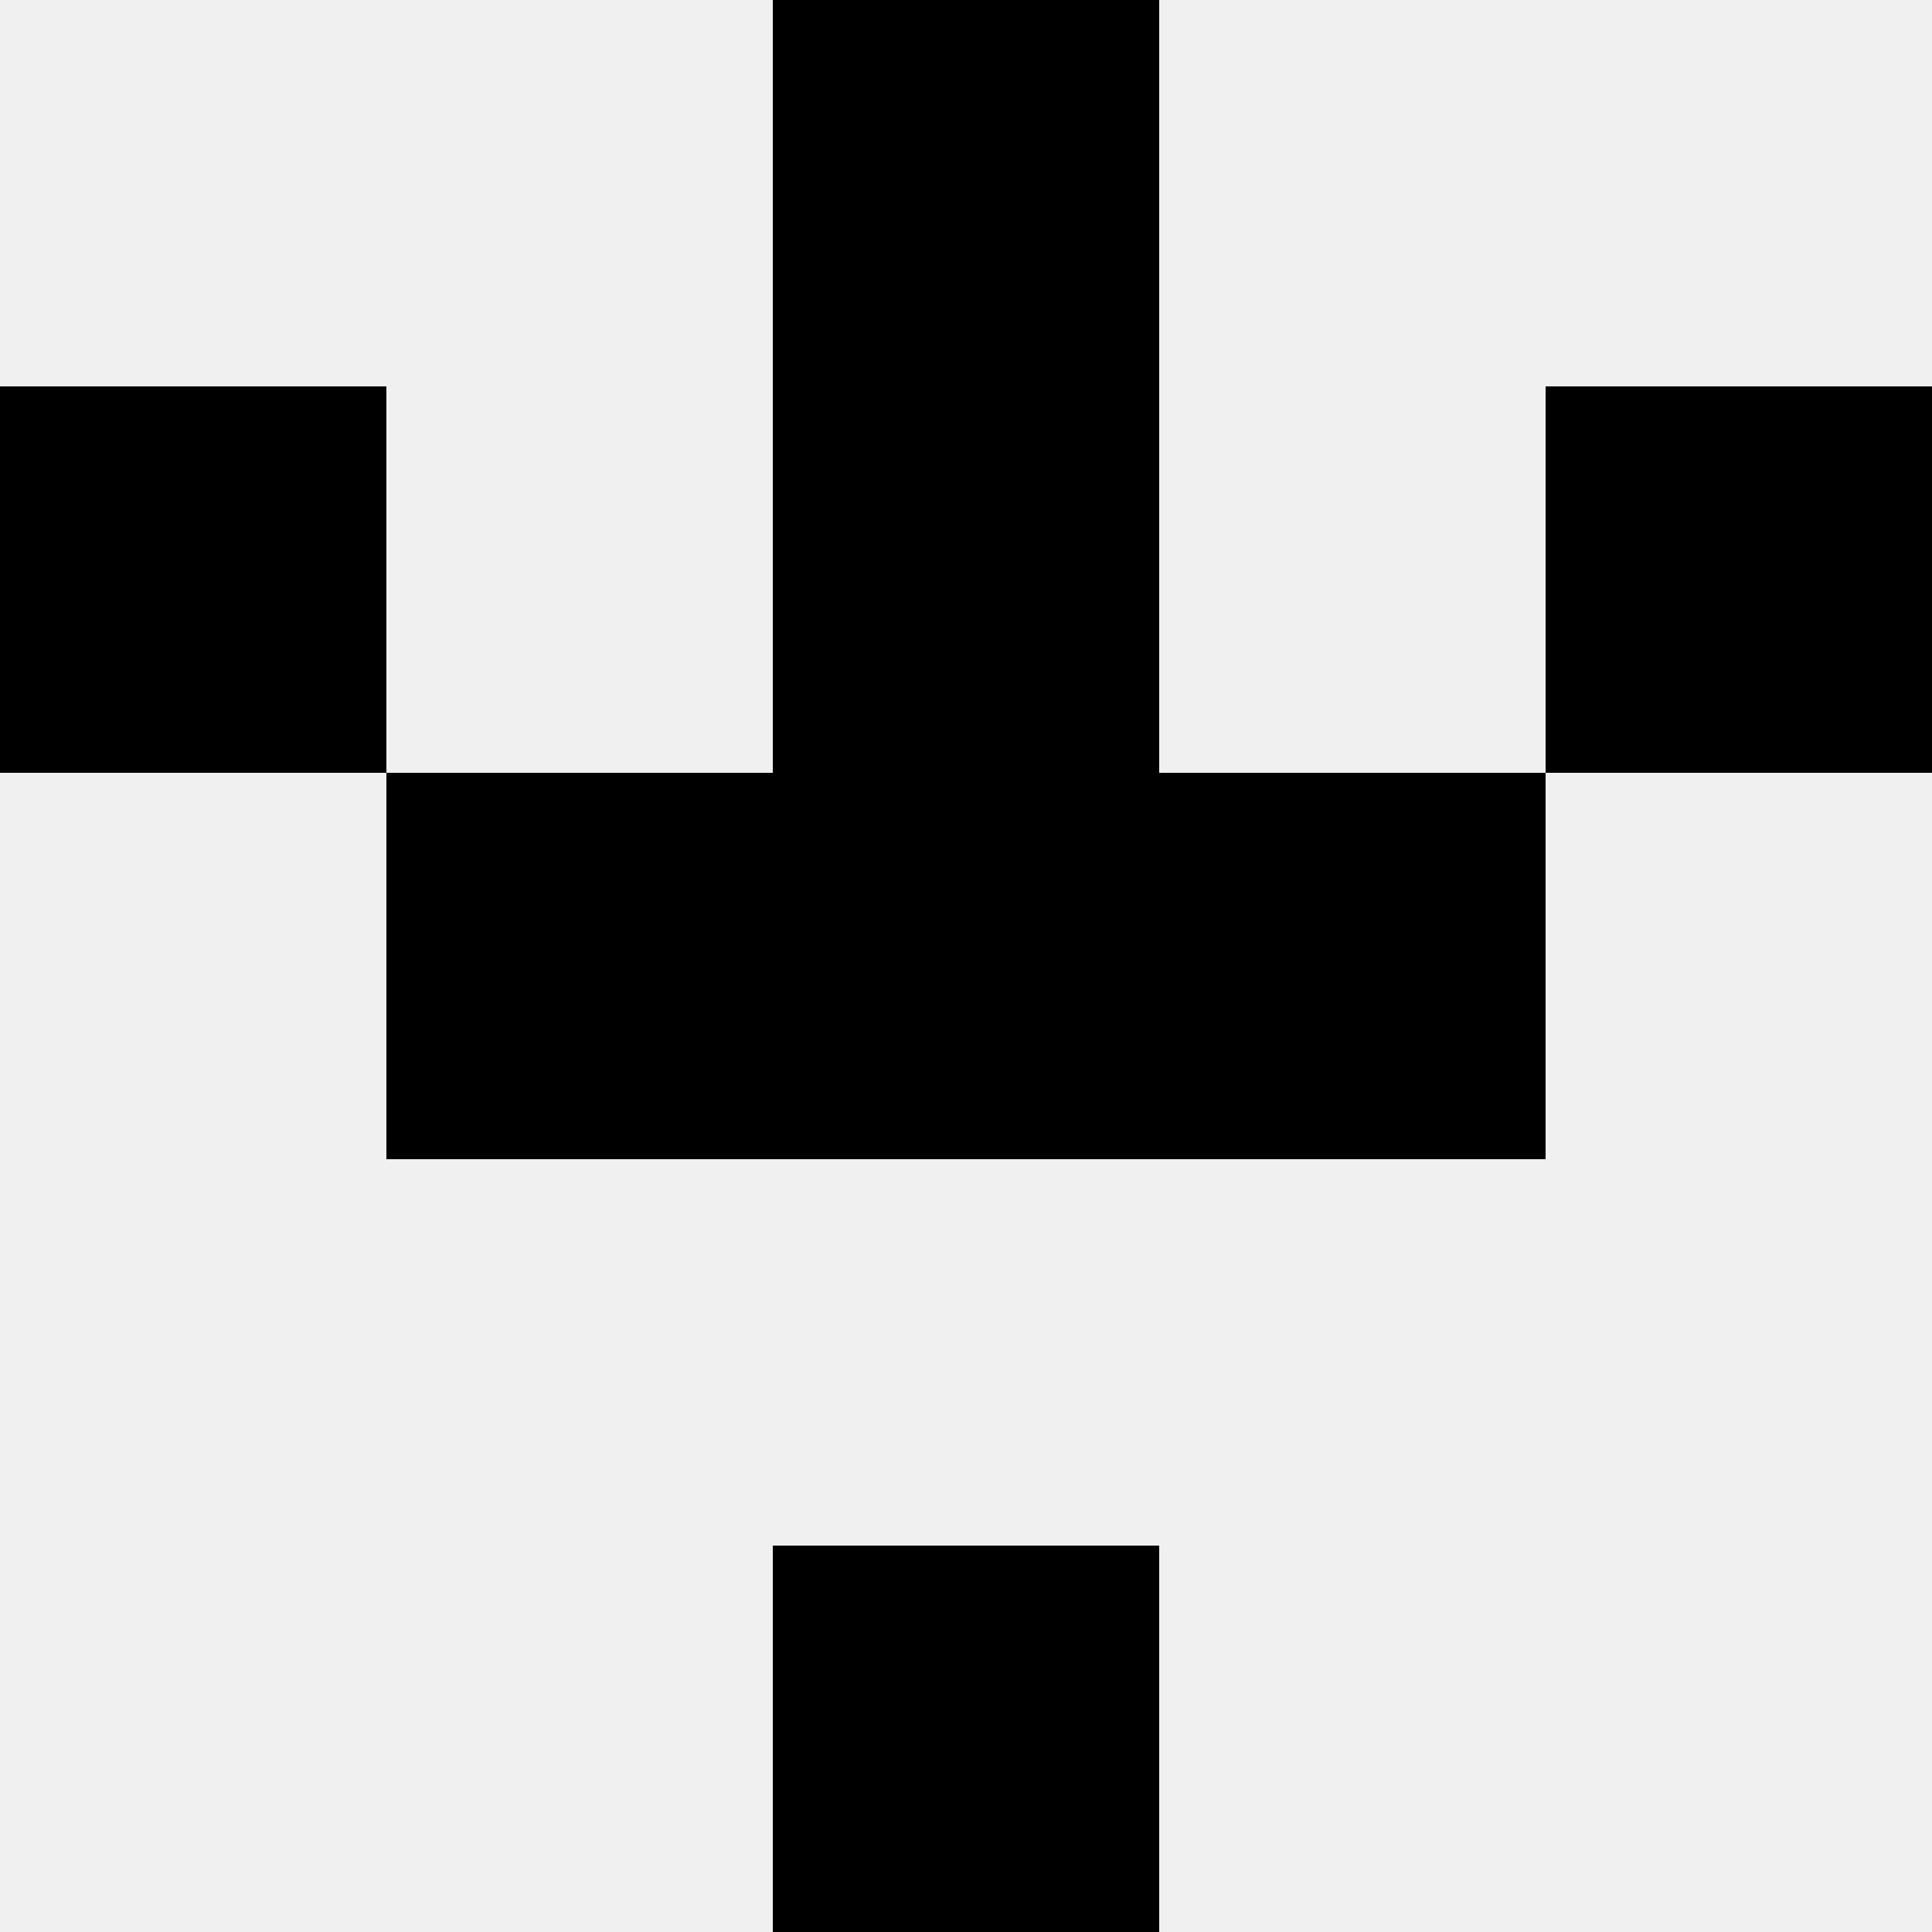
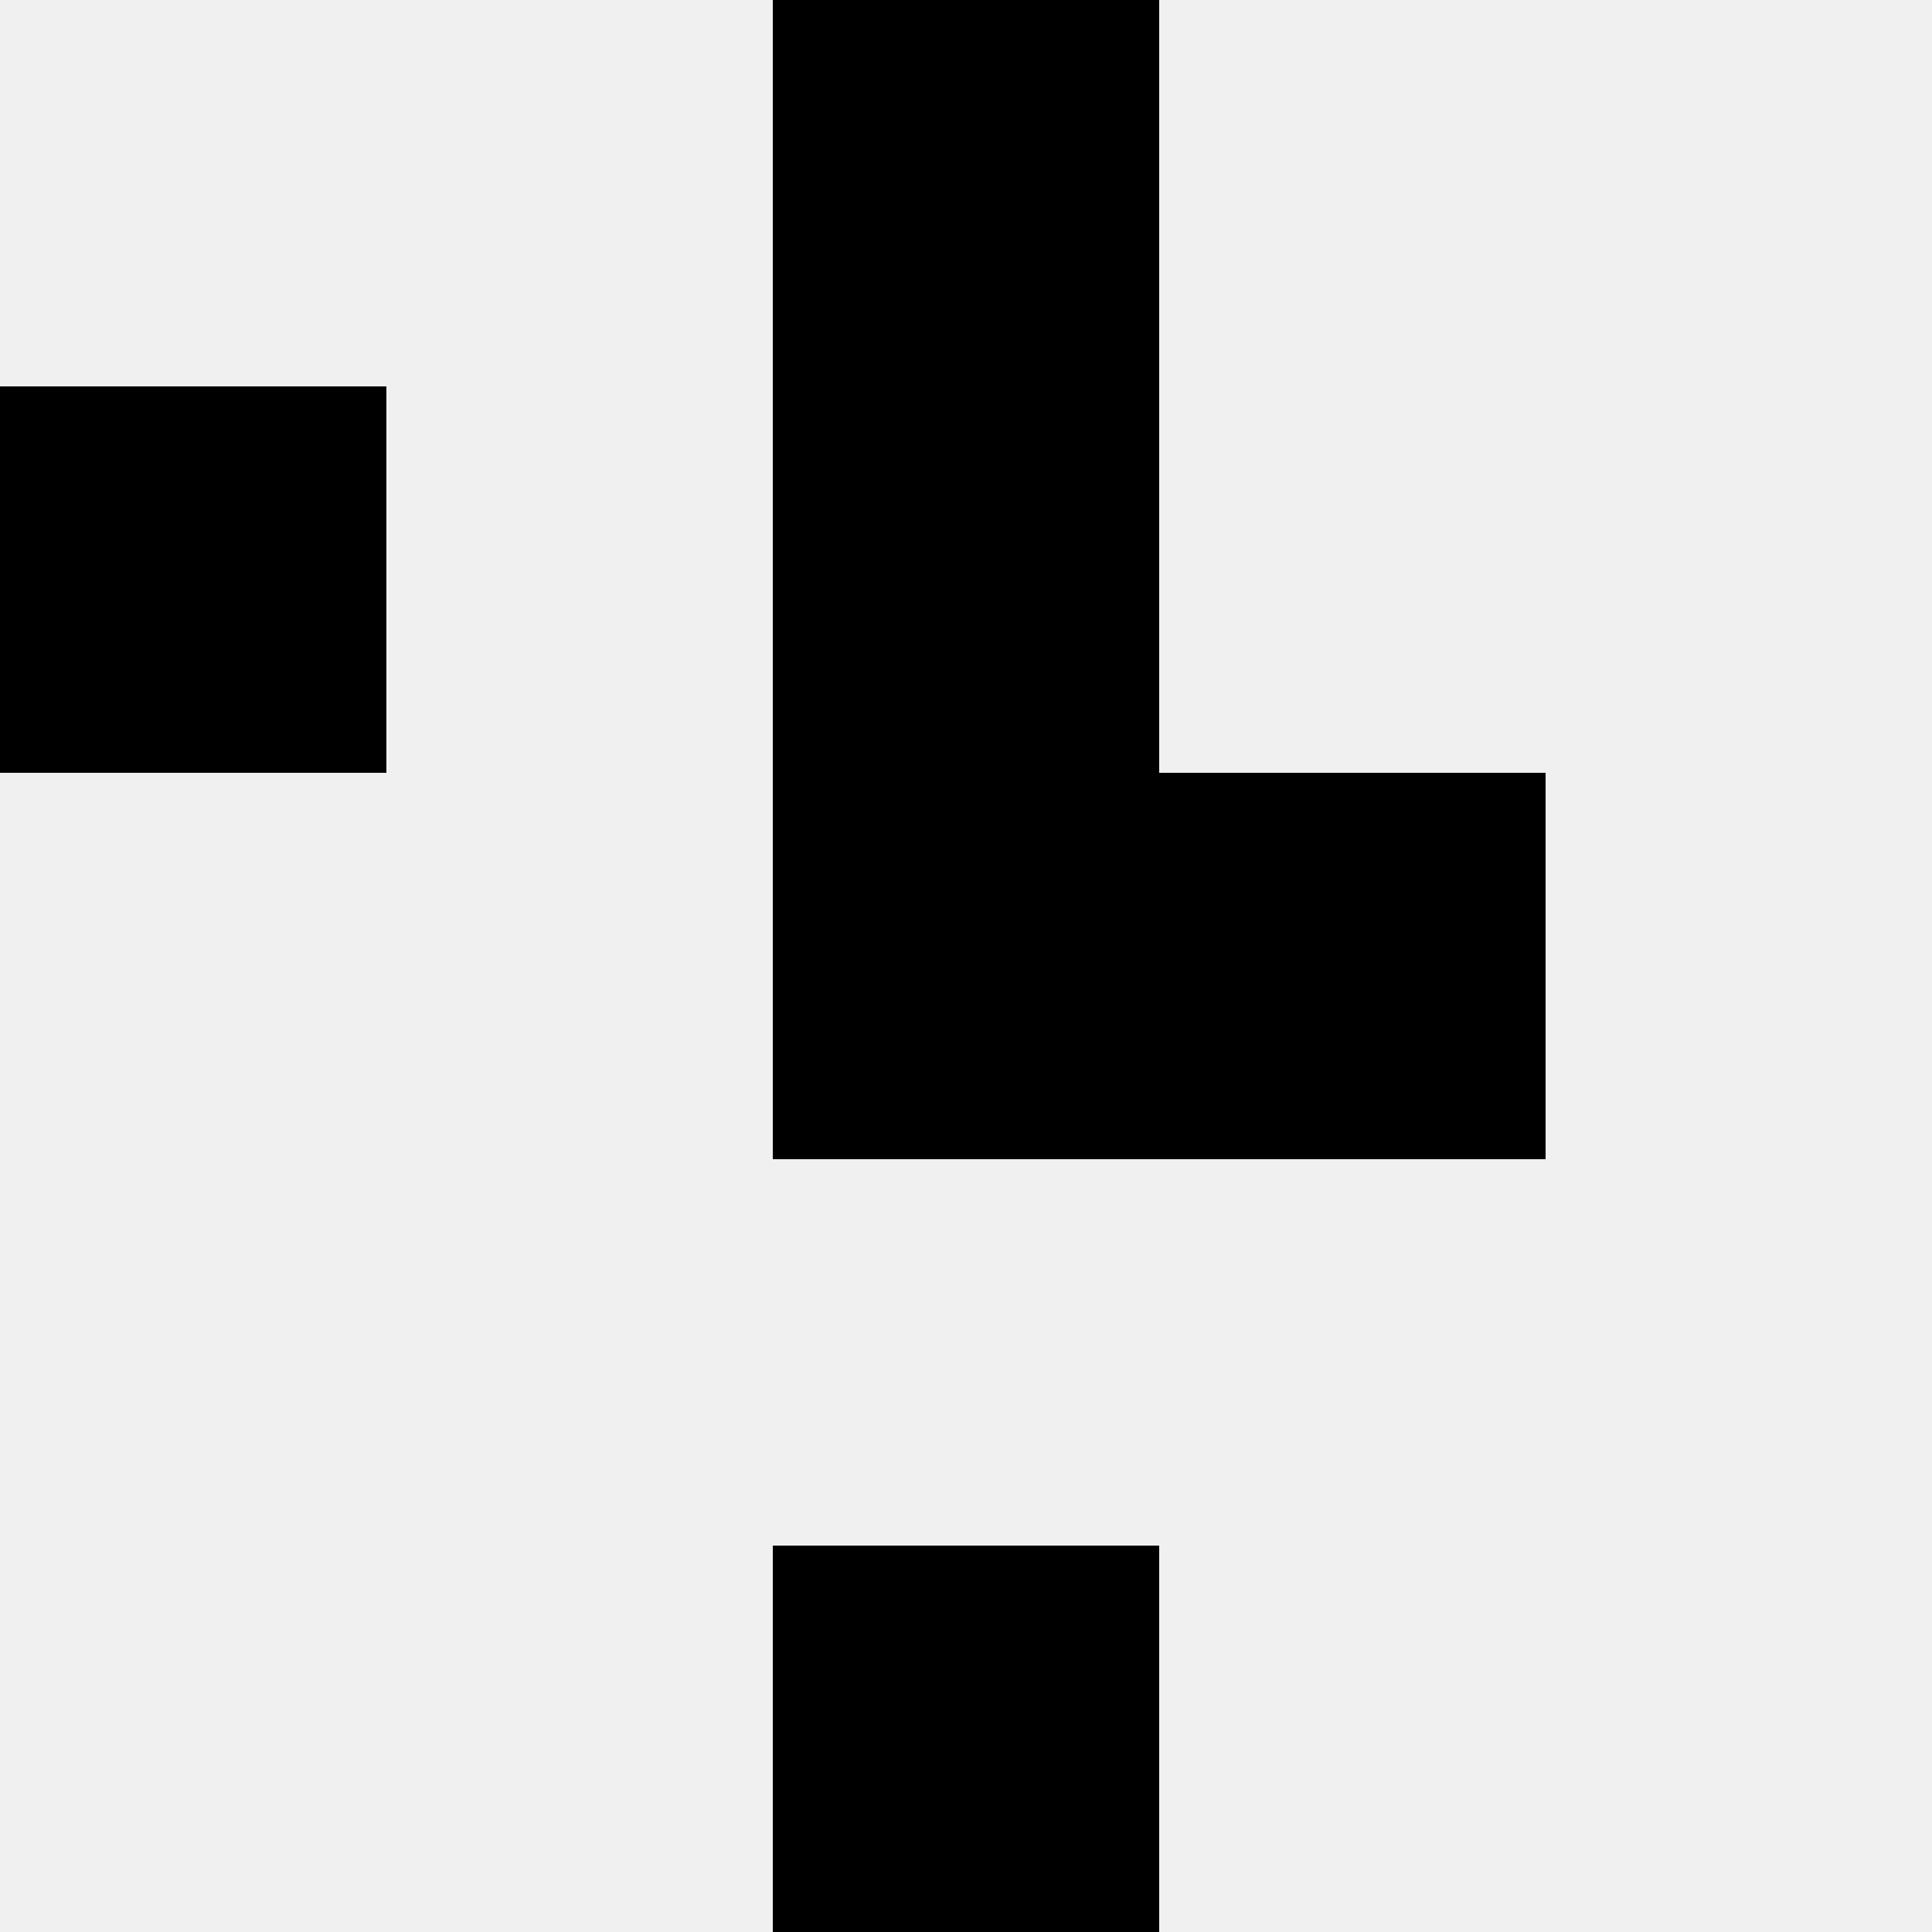
<svg xmlns="http://www.w3.org/2000/svg" width="80" height="80">
  <rect width="100%" height="100%" fill="#f0f0f0" />
  <rect x="32" y="0" width="16" height="16" fill="hsl(175, 70%, 50%)" />
  <rect x="32" y="0" width="16" height="16" fill="hsl(175, 70%, 50%)" />
  <rect x="0" y="16" width="16" height="16" fill="hsl(175, 70%, 50%)" />
-   <rect x="64" y="16" width="16" height="16" fill="hsl(175, 70%, 50%)" />
  <rect x="32" y="16" width="16" height="16" fill="hsl(175, 70%, 50%)" />
  <rect x="32" y="16" width="16" height="16" fill="hsl(175, 70%, 50%)" />
-   <rect x="16" y="32" width="16" height="16" fill="hsl(175, 70%, 50%)" />
  <rect x="48" y="32" width="16" height="16" fill="hsl(175, 70%, 50%)" />
  <rect x="32" y="32" width="16" height="16" fill="hsl(175, 70%, 50%)" />
  <rect x="32" y="32" width="16" height="16" fill="hsl(175, 70%, 50%)" />
  <rect x="32" y="64" width="16" height="16" fill="hsl(175, 70%, 50%)" />
  <rect x="32" y="64" width="16" height="16" fill="hsl(175, 70%, 50%)" />
</svg>